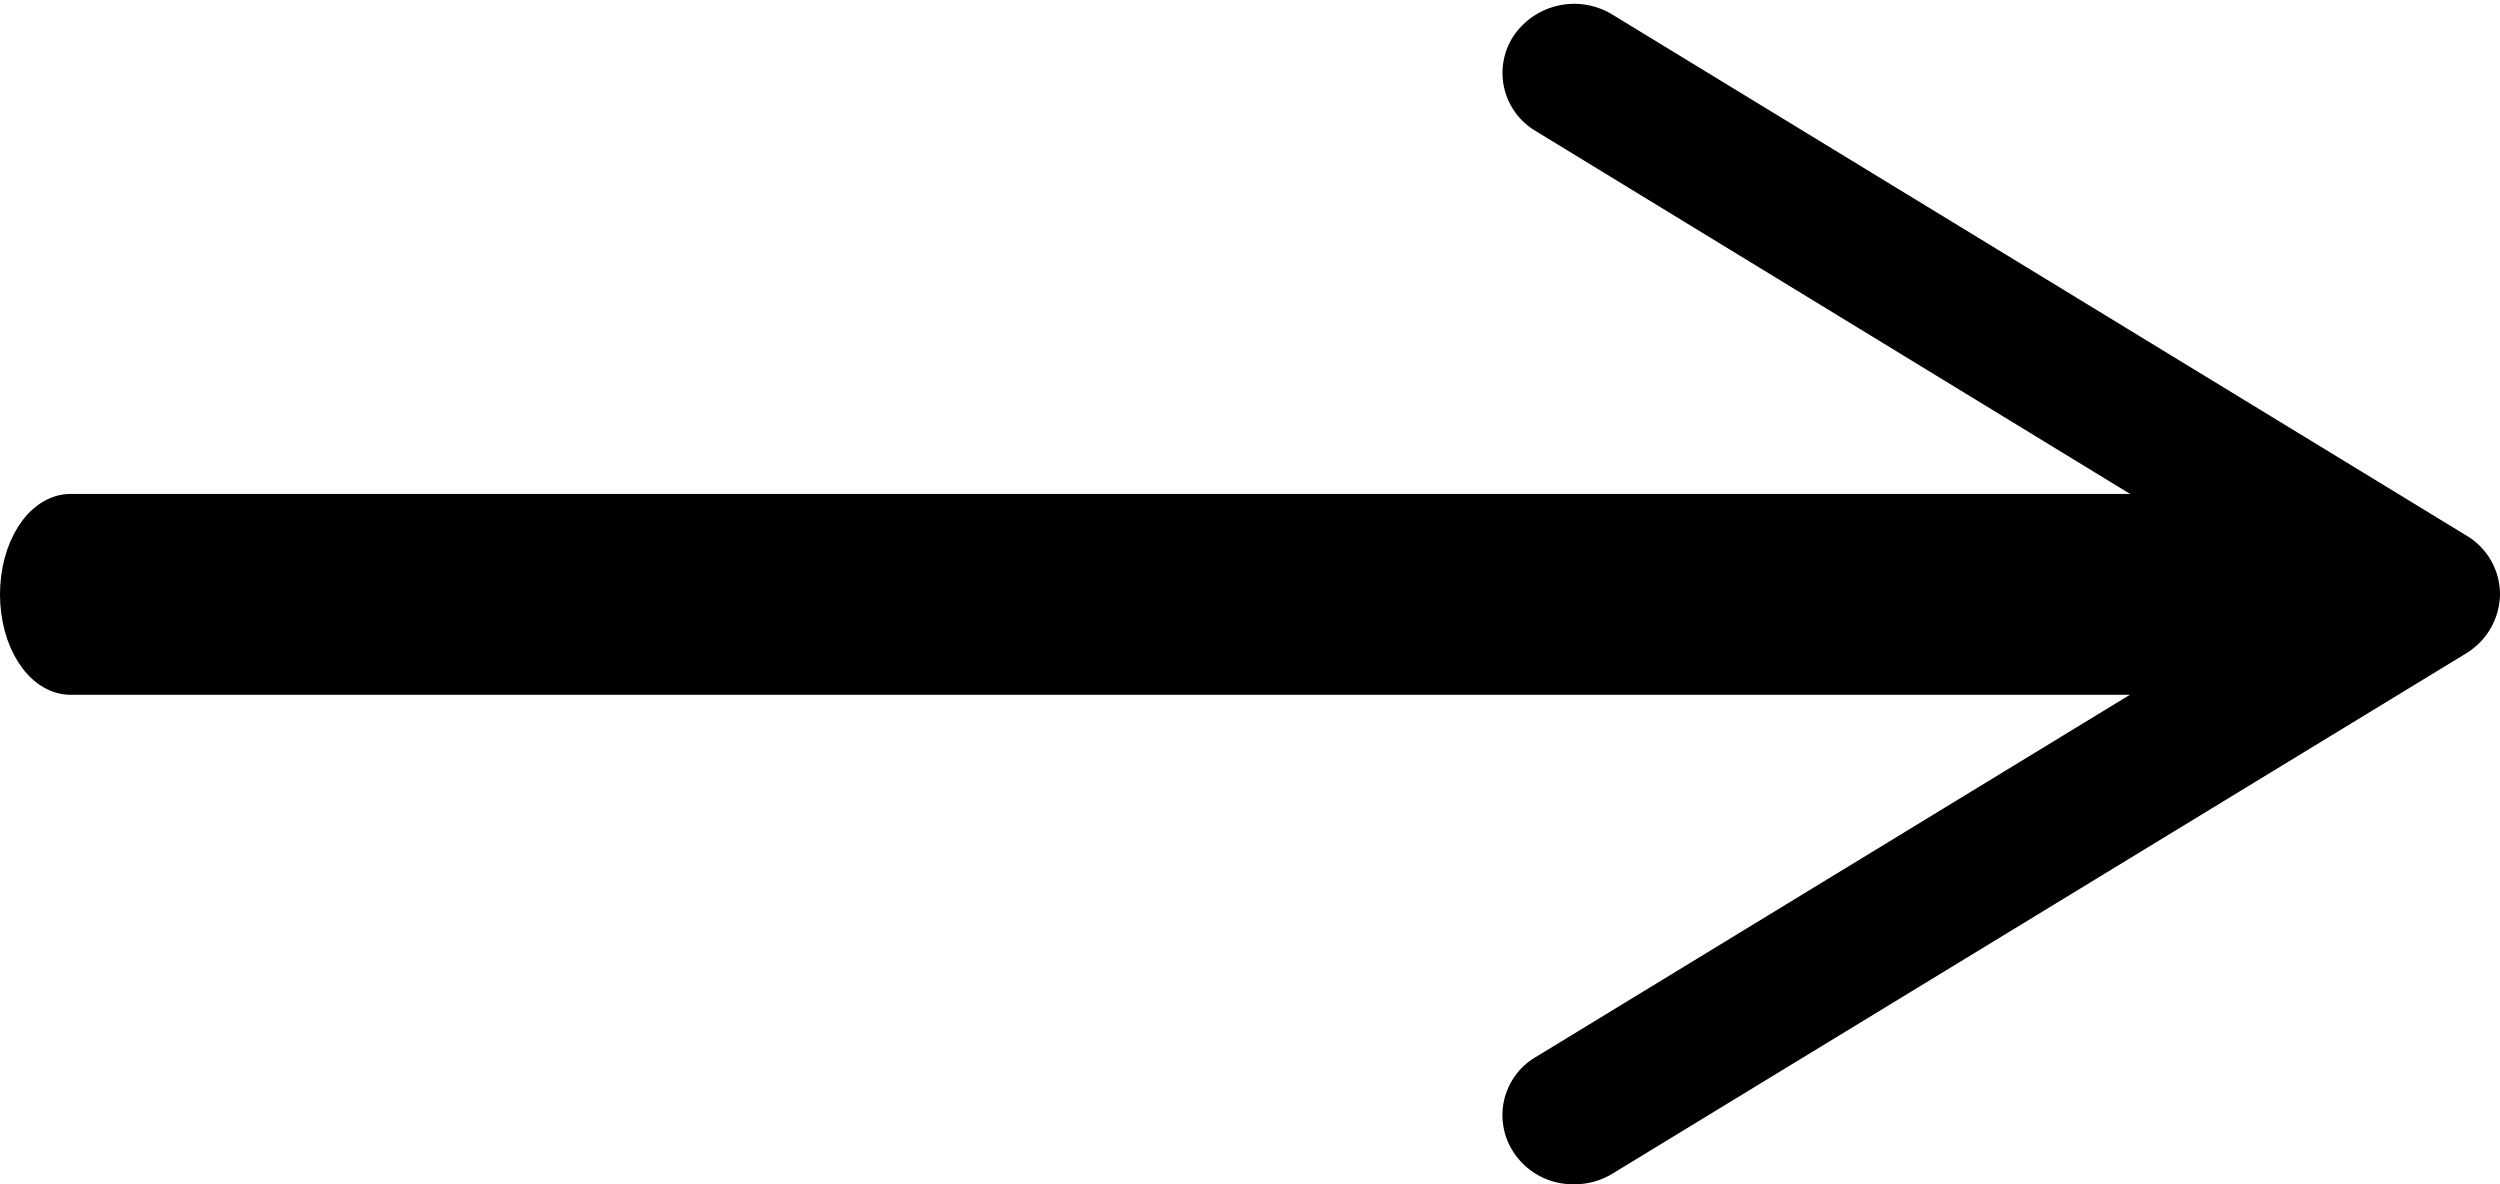
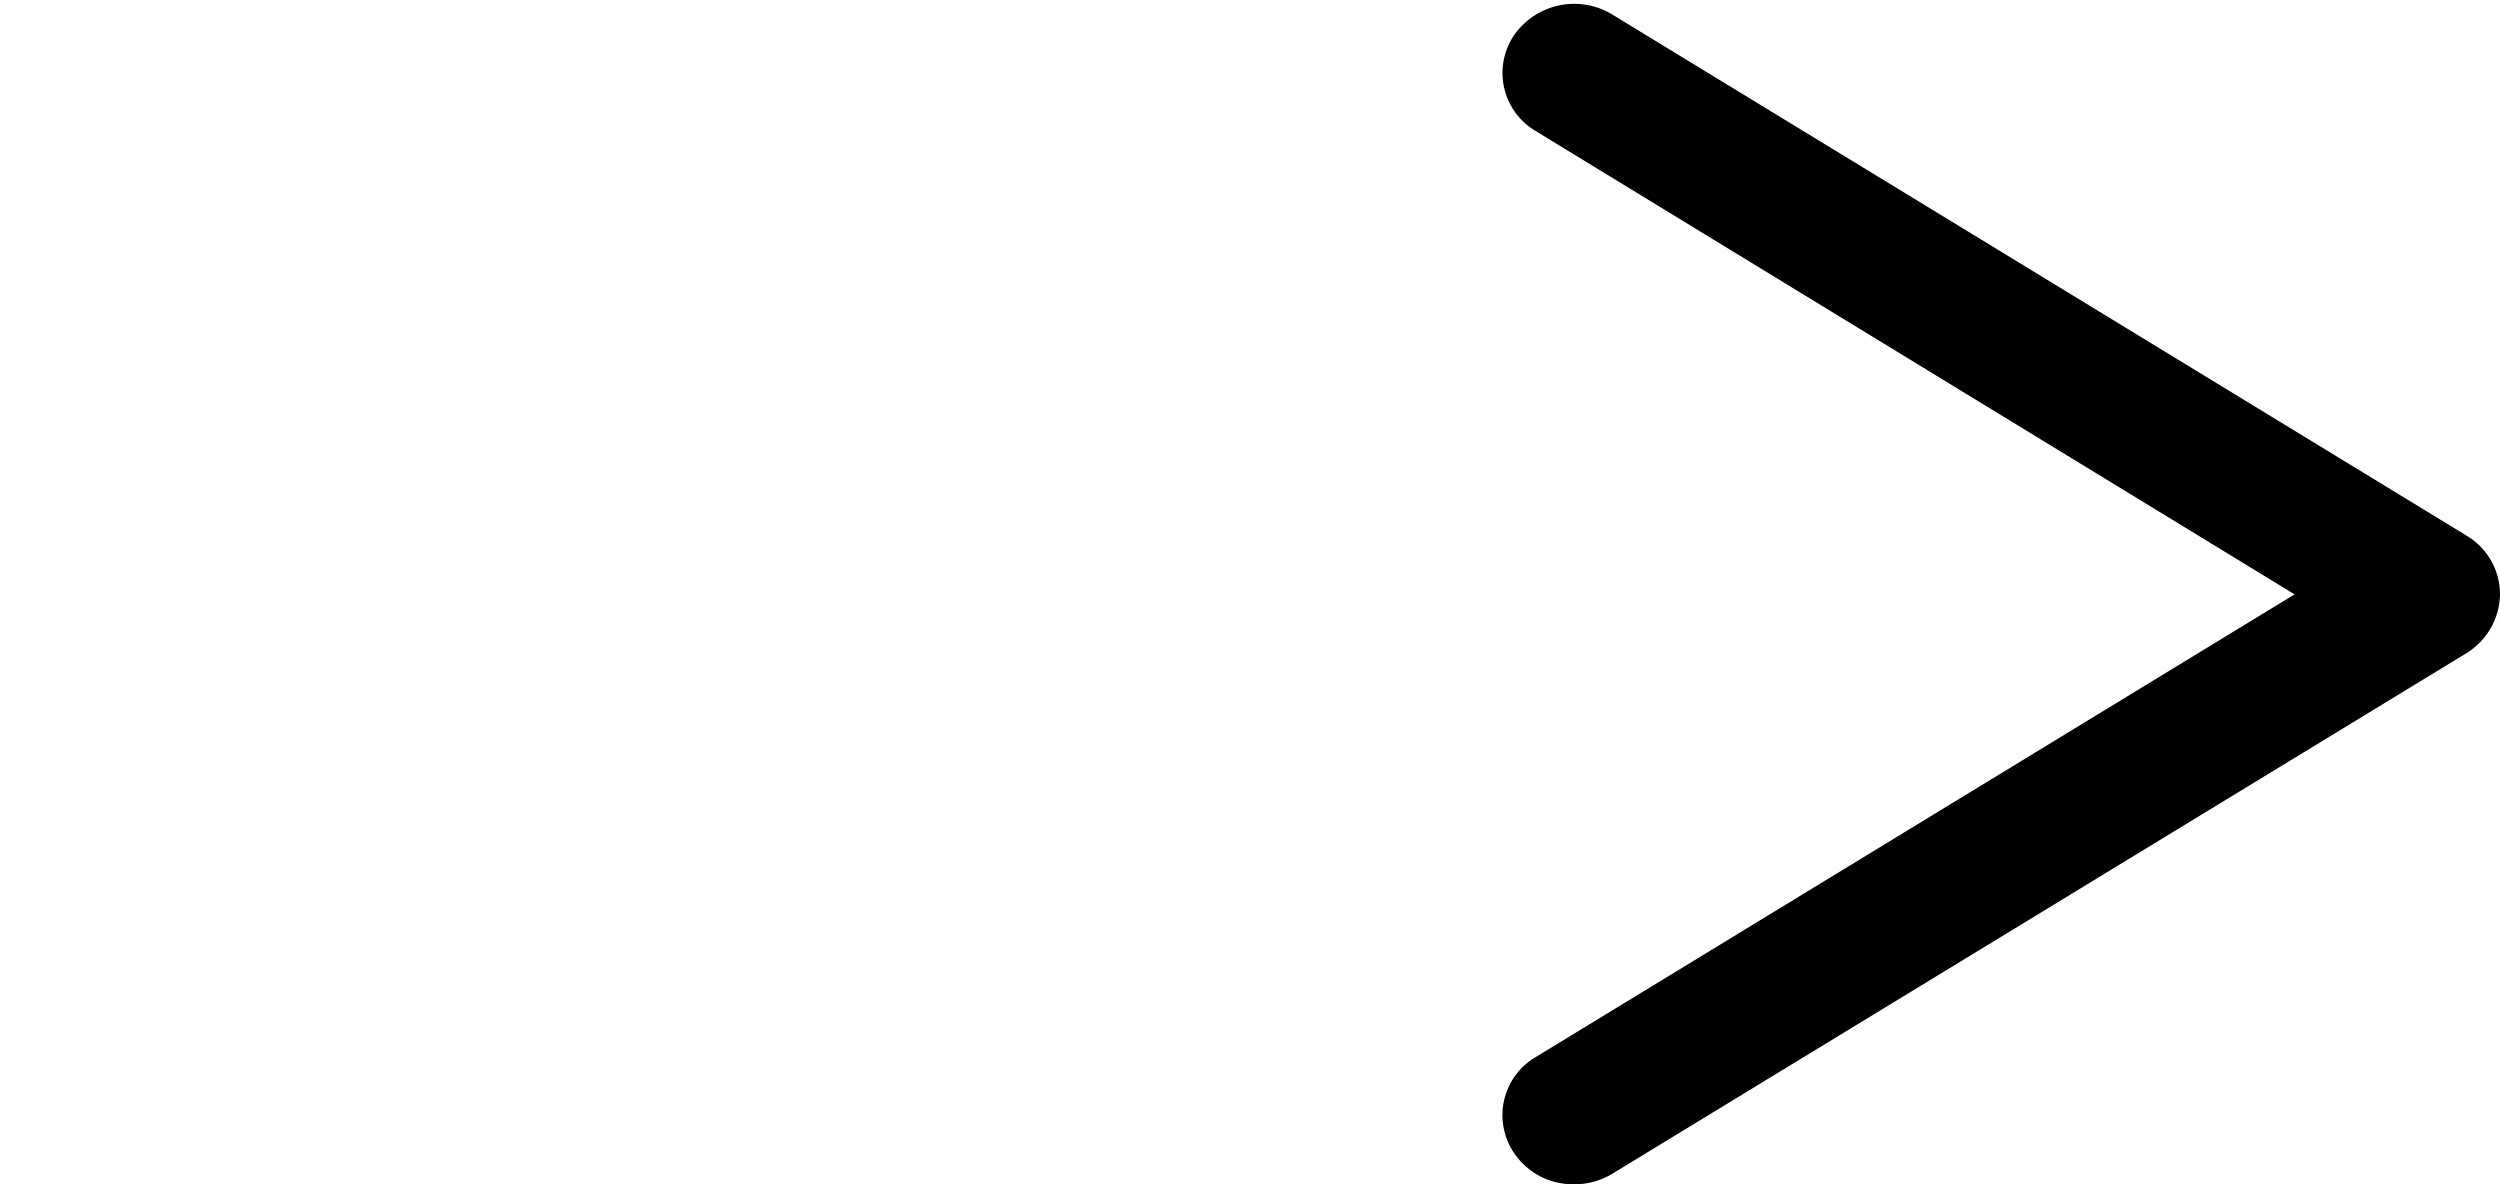
<svg xmlns="http://www.w3.org/2000/svg" width="32.4" height="15.348" viewBox="0 0 32.4 15.348">
  <g id="strzalka" transform="translate(0.25 0.203)">
    <g id="Group_20" data-name="Group 20" transform="translate(0 6.448)">
-       <path id="Path_72" data-name="Path 72" d="M30.519,11.774H.667C.3,11.774,0,11.3,0,10.722S.3,9.67.667,9.67H30.519c.369,0,.667.47.667,1.052S30.888,11.774,30.519,11.774Z" transform="translate(0 -9.67)" stroke="#000" stroke-width="0.5" />
-     </g>
+       </g>
    <g id="Group_22" data-name="Group 22" transform="translate(19.371 -0.005)">
      <g id="Group_21" data-name="Group 21">
        <path id="Path_73" data-name="Path 73" d="M53.378,14.652a.723.723,0,0,1,.238-1.028L63.66,7.5,53.616,1.368A.724.724,0,0,1,53.378.341.8.8,0,0,1,54.451.113L65.526,6.869a.736.736,0,0,1,.358.631.761.761,0,0,1-.358.631L54.451,14.881a.793.793,0,0,1-.421.114A.768.768,0,0,1,53.378,14.652Z" transform="translate(-53.255 0.005)" stroke="#000" stroke-width="0.3" />
      </g>
    </g>
  </g>
</svg>